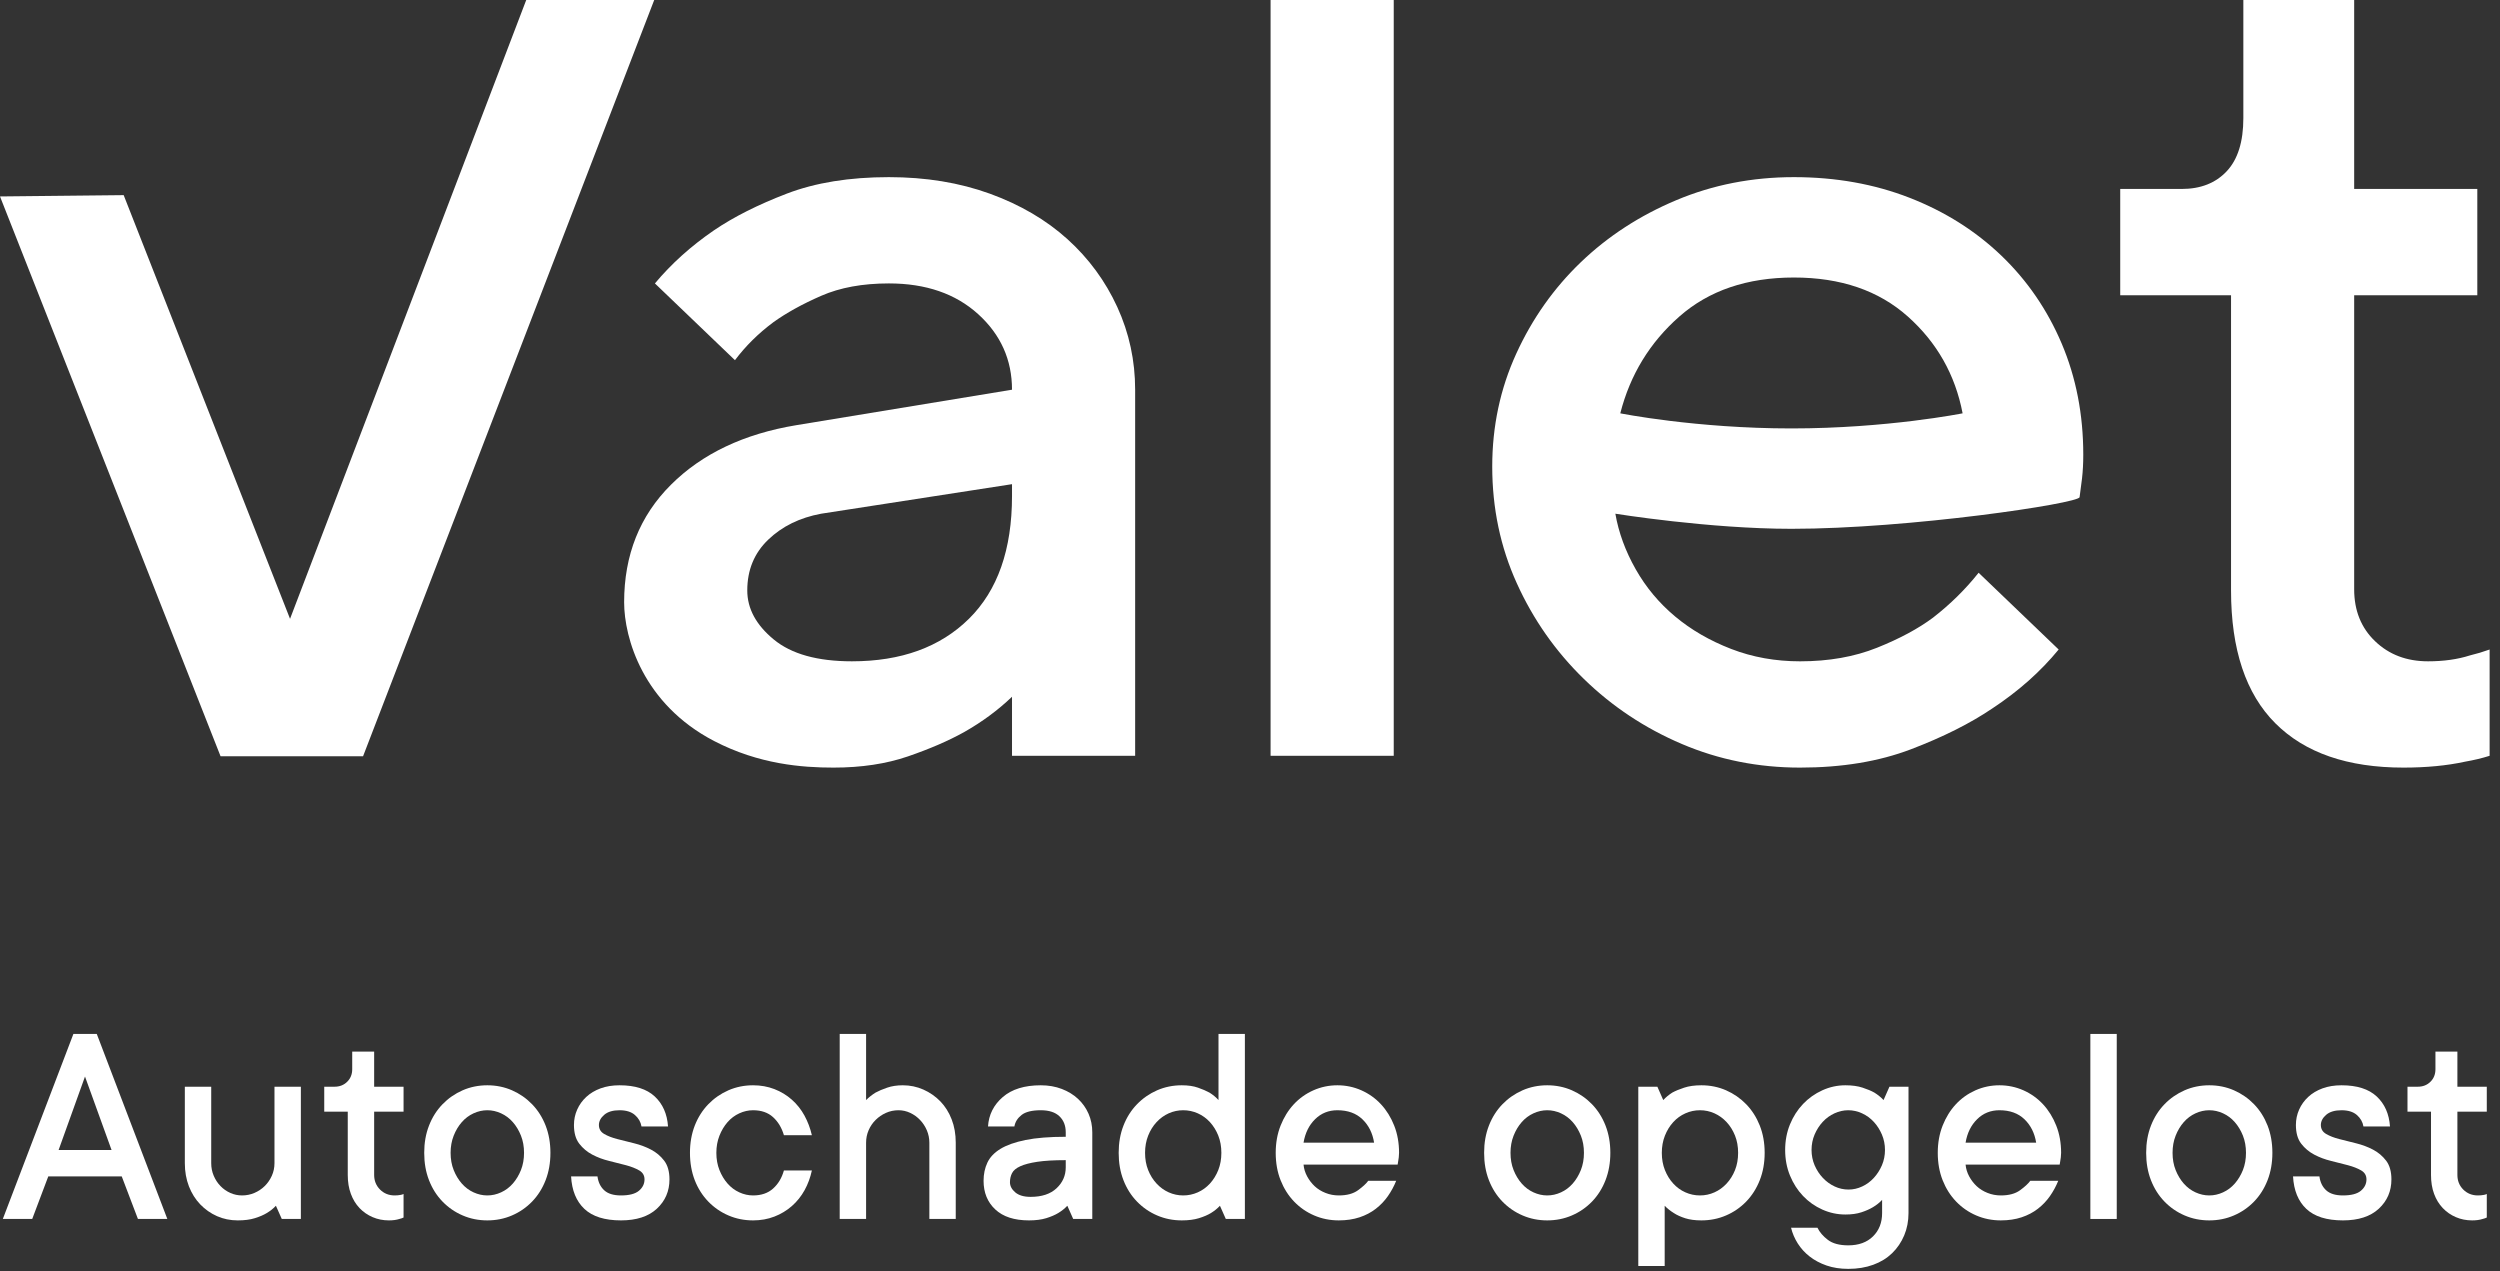
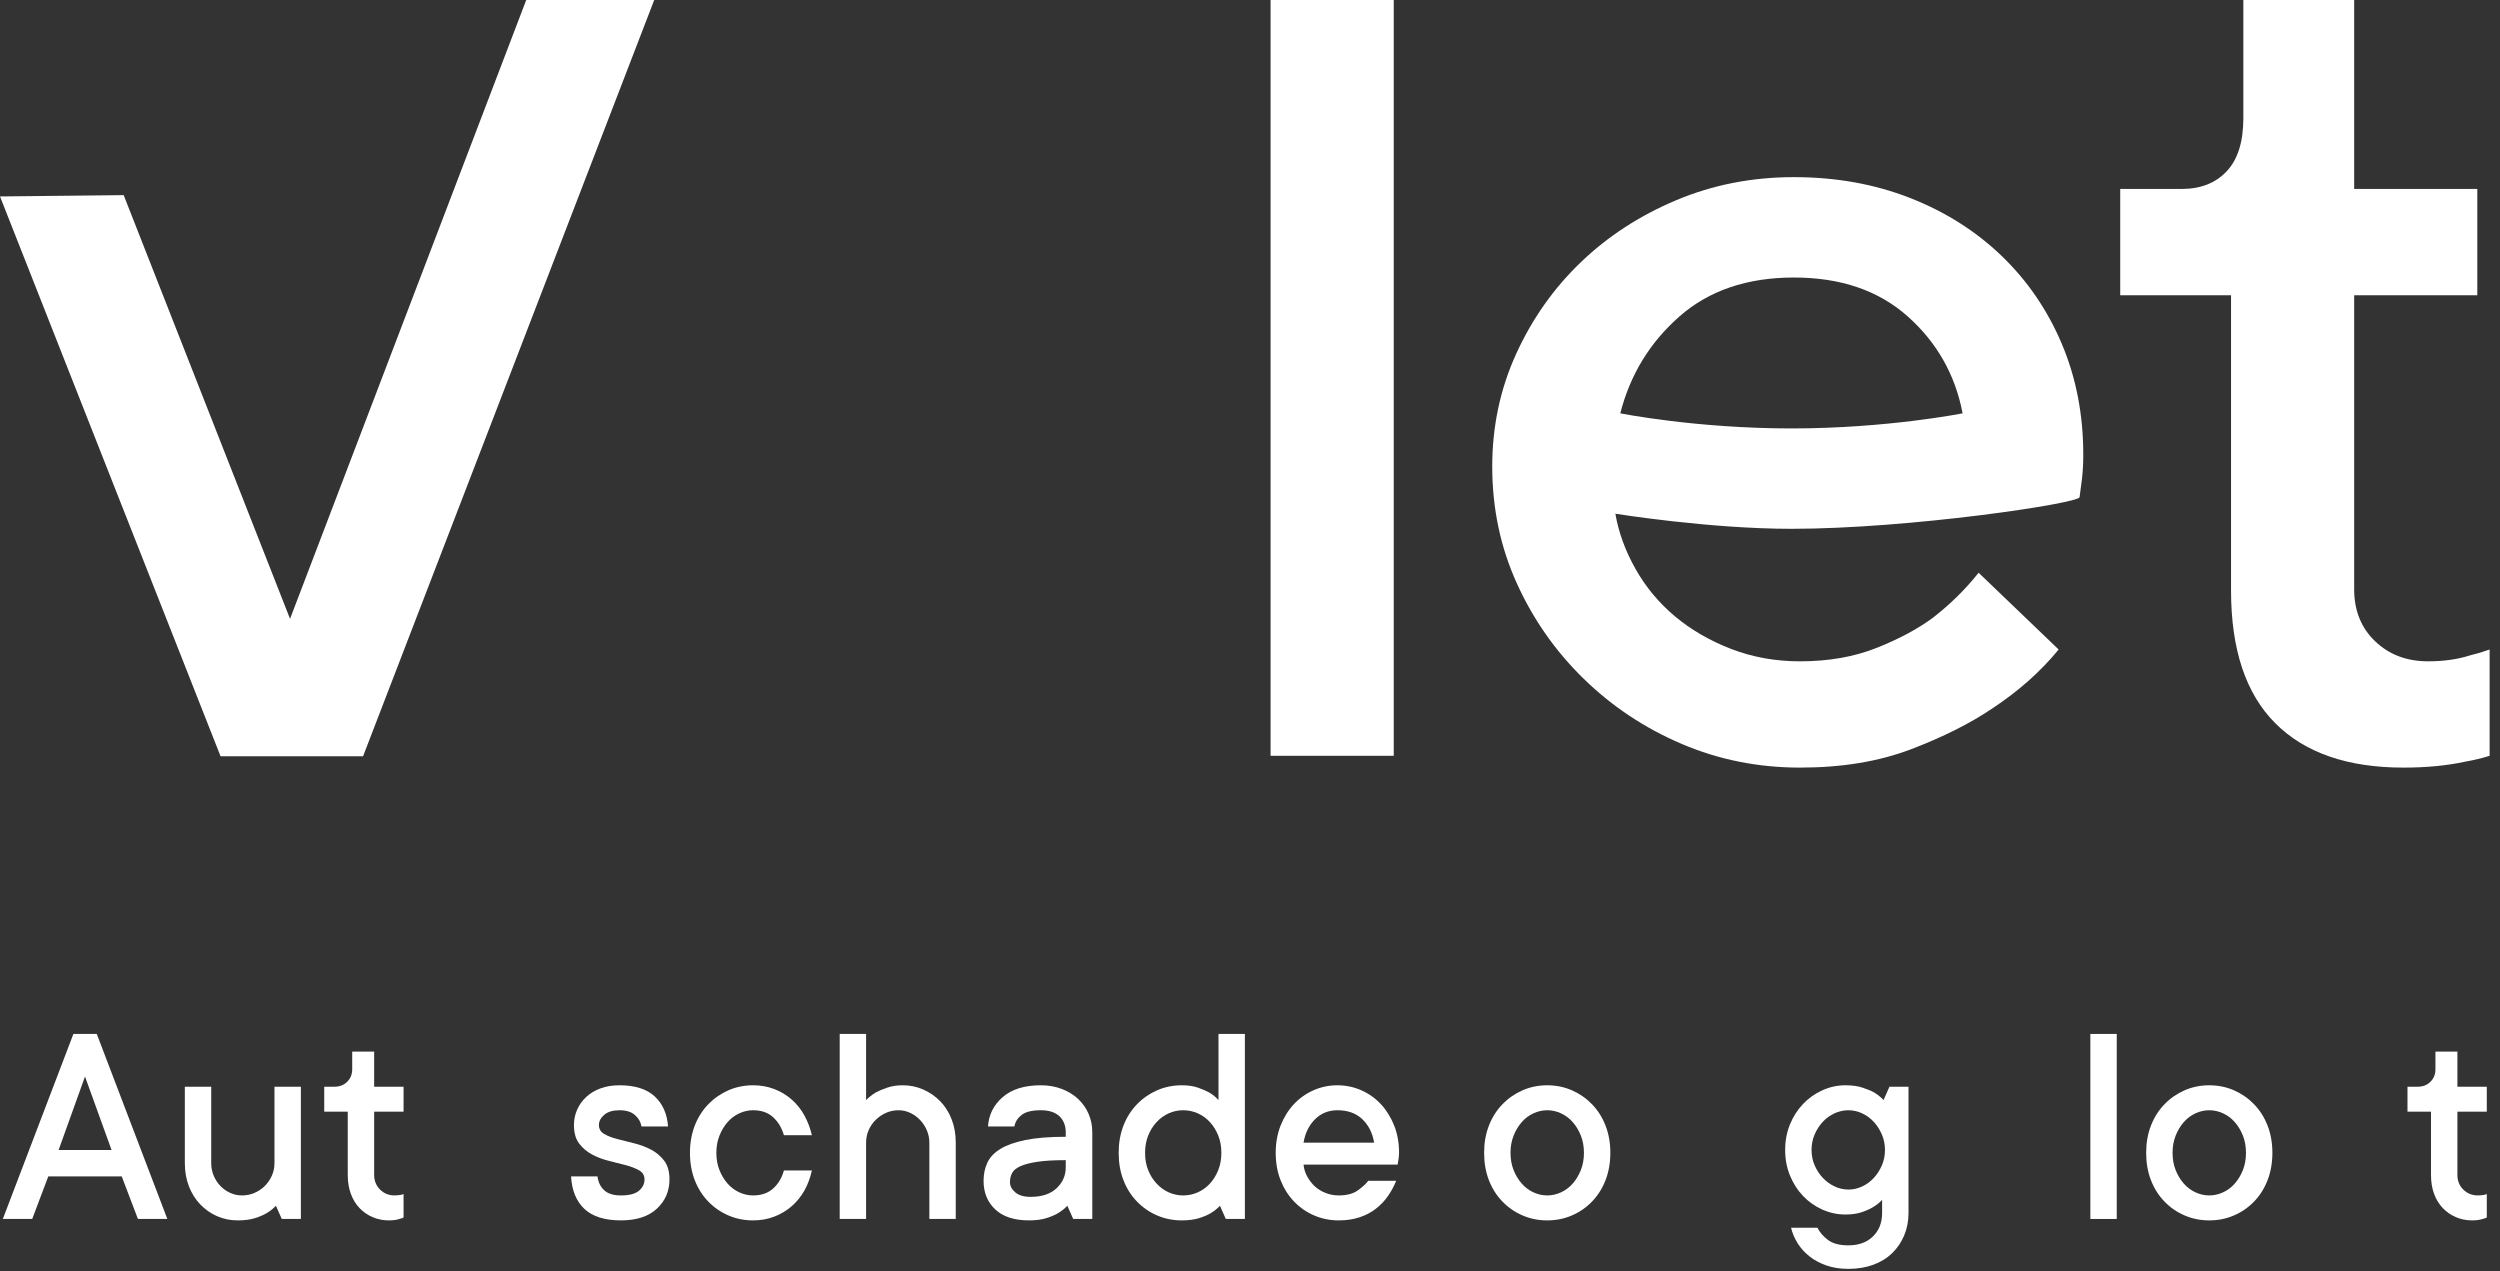
<svg xmlns="http://www.w3.org/2000/svg" width="236px" height="120px" viewBox="0 0 236 120" version="1.1">
  <rect x="0" y="0" width="236" height="120" fill="#333333" stroke="none" />
  <title>Valet_Tagline_White_RGB@3x</title>
  <g id="Page-1" stroke="none" stroke-width="1" fill="none" fill-rule="evenodd">
    <g id="Desktop-HD" transform="translate(-722, -50)" fill="#FFFFFF">
      <g id="Valet_Tagline_White_RGB" transform="translate(722, 50)">
        <g id="Group-3">
-           <path d="M80.423,62.428 C85.073,62.428 88.752,61.091 91.466,58.415 C94.177,55.74 95.534,51.876 95.534,46.822 L95.534,45.706 L77.517,48.494 C75.501,48.867 73.835,49.683 72.519,50.946 C71.2,52.211 70.543,53.808 70.543,55.74 C70.543,57.45 71.374,58.992 73.041,60.366 C74.707,61.742 77.168,62.428 80.423,62.428 L80.423,62.428 Z M95.534,71.347 L95.534,65.773 C94.216,67.037 92.704,68.152 91.001,69.117 C89.528,69.936 87.764,70.697 85.712,71.403 C83.658,72.108 81.313,72.462 78.679,72.462 C75.733,72.462 71.651,72.157 67.408,69.95 C60.703,66.463 58.918,60.223 58.918,56.855 C58.918,52.395 60.39,48.699 63.336,45.762 C66.28,42.827 70.232,40.952 75.192,40.133 L95.534,36.788 C95.534,33.965 94.468,31.587 92.338,29.654 C90.205,27.722 87.397,26.755 83.91,26.755 C81.429,26.755 79.299,27.145 77.517,27.926 C75.733,28.706 74.222,29.542 72.984,30.434 C71.589,31.475 70.386,32.663 69.38,34.001 L61.824,26.755 C63.374,24.898 65.234,23.226 67.404,21.738 C69.264,20.476 71.549,19.325 74.262,18.283 C76.974,17.243 80.19,16.722 83.91,16.722 C87.397,16.722 90.574,17.243 93.442,18.283 C96.308,19.325 98.749,20.754 100.765,22.575 C102.779,24.396 104.348,26.532 105.473,28.985 C106.595,31.437 107.158,34.04 107.158,36.788 L107.158,71.347 L95.534,71.347 Z" id="Fill-1" />
          <polygon id="Fill-3" points="119.943 71.347 131.568 71.347 131.568 3.55271368e-14 119.943 3.55271368e-14" />
          <path d="M169.345,26.198 C164.928,26.198 161.325,27.424 158.535,29.877 C155.745,32.329 153.885,35.377 152.955,39.018 C152.955,39.018 160.073,40.444 169.113,40.444 C178.152,40.444 185.27,39.018 185.27,39.018 C184.573,35.377 182.847,32.329 180.097,29.877 C177.346,27.424 173.762,26.198 169.345,26.198 M152.49,48.494 C152.799,50.277 153.439,52.024 154.408,53.733 C155.376,55.444 156.617,56.929 158.128,58.192 C159.639,59.457 161.401,60.477 163.417,61.258 C165.431,62.038 167.601,62.429 169.927,62.429 C172.638,62.429 175.059,62.002 177.191,61.147 C179.322,60.293 181.085,59.345 182.48,58.304 C184.108,57.041 185.541,55.628 186.781,54.067 L194.337,61.314 C192.631,63.395 190.539,65.254 188.06,66.887 C185.968,68.3 183.41,69.582 180.388,70.734 C177.366,71.885 173.878,72.462 169.927,72.462 C165.974,72.462 162.254,71.718 158.768,70.232 C155.28,68.746 152.2,66.703 149.526,64.1 C146.853,61.5 144.74,58.49 143.191,55.071 C141.64,51.654 140.867,47.975 140.867,44.034 C140.867,40.244 141.622,36.696 143.133,33.388 C144.644,30.082 146.678,27.201 149.236,24.748 C151.793,22.296 154.795,20.345 158.244,18.896 C161.691,17.447 165.393,16.722 169.345,16.722 C173.297,16.722 176.939,17.374 180.272,18.673 C183.603,19.974 186.49,21.794 188.932,24.135 C191.372,26.477 193.271,29.246 194.627,32.44 C195.982,35.637 196.661,39.129 196.661,42.92 C196.661,43.738 196.621,44.48 196.545,45.149 C196.467,45.818 196.389,46.414 196.313,46.933 C196.235,47.529 180.199,49.92 169.113,49.92 C161.312,49.92 152.49,48.494 152.49,48.494" id="Fill-5" />
          <path d="M211.772,0 L222.234,0 L222.234,17.837 L233.858,17.837 L233.858,27.87 L222.234,27.87 L222.234,55.628 C222.234,57.635 222.891,59.271 224.21,60.533 C225.527,61.798 227.192,62.428 229.209,62.428 C230.679,62.428 231.998,62.244 233.161,61.871 C233.78,61.723 234.399,61.537 235.02,61.314 L235.02,71.347 C234.323,71.57 233.547,71.755 232.696,71.904 C230.991,72.275 229.052,72.462 226.884,72.462 C221.613,72.462 217.584,71.068 214.795,68.281 C212.005,65.494 210.61,61.314 210.61,55.74 L210.61,27.87 L200.149,27.87 L200.149,17.837 L205.961,17.837 C207.742,17.837 209.157,17.279 210.203,16.165 C211.25,15.05 211.772,13.378 211.772,11.148 L211.772,0 Z" id="Fill-6" />
          <polygon id="Fill-7" points="34.272 71.394 61.758 0 49.676 0 27.38 58.418 11.675 18.421 -4.61852778e-14 18.544 20.822 71.394" />
        </g>
        <path d="M10.53,108.557 L8.024,101.625 L5.533,108.557 L10.53,108.557 Z M3.042,115.07 L0.267,115.07 L6.929,97.604 L9.135,97.604 L15.796,115.07 L13.021,115.07 L11.491,111.049 L4.559,111.049 L3.042,115.07 Z" id="Fill-8" />
        <path d="M22.445,115.205 C21.741,115.205 21.087,115.071 20.488,114.806 C19.887,114.54 19.36,114.169 18.905,113.696 C18.448,113.221 18.092,112.652 17.834,111.99 C17.578,111.325 17.448,110.597 17.448,109.803 L17.448,102.586 L19.939,102.586 L19.939,109.803 C19.939,110.227 20.018,110.624 20.177,110.994 C20.334,111.365 20.546,111.687 20.813,111.963 C21.078,112.238 21.388,112.455 21.741,112.613 C22.093,112.771 22.463,112.849 22.851,112.849 C23.257,112.849 23.645,112.771 24.015,112.613 C24.385,112.455 24.71,112.238 24.99,111.963 C25.27,111.687 25.492,111.365 25.66,110.994 C25.826,110.624 25.911,110.227 25.911,109.803 L25.911,102.586 L28.402,102.586 L28.402,115.07 L26.6,115.07 L26.046,113.824 C25.802,114.086 25.513,114.316 25.18,114.514 C24.882,114.695 24.51,114.856 24.062,114.995 C23.616,115.135 23.077,115.205 22.445,115.205" id="Fill-9" />
-         <path d="M35.32,110.913 C35.32,111.464 35.505,111.924 35.876,112.294 C36.246,112.664 36.706,112.849 37.257,112.849 C37.347,112.849 37.443,112.844 37.547,112.836 C37.65,112.827 37.748,112.813 37.838,112.795 C37.928,112.777 38.015,112.749 38.096,112.714 L38.096,114.934 C37.988,114.988 37.856,115.033 37.702,115.07 C37.423,115.16 37.094,115.205 36.715,115.205 C36.165,115.205 35.652,115.104 35.179,114.9 C34.704,114.698 34.291,114.411 33.938,114.041 C33.587,113.671 33.314,113.224 33.121,112.7 C32.926,112.176 32.828,111.581 32.828,110.913 L32.828,104.942 L30.608,104.942 L30.608,102.586 L31.583,102.586 C32.061,102.586 32.459,102.431 32.774,102.119 C33.09,101.808 33.249,101.413 33.249,100.935 L33.249,99.269 L35.32,99.269 L35.32,102.586 L38.096,102.586 L38.096,104.942 L35.32,104.942 L35.32,110.913 Z" id="Fill-10" />
-         <path d="M49.469,108.828 C49.469,108.232 49.372,107.691 49.178,107.203 C48.983,106.716 48.729,106.291 48.413,105.931 C48.097,105.569 47.727,105.293 47.303,105.098 C46.879,104.904 46.445,104.807 46.003,104.807 C45.561,104.807 45.128,104.904 44.703,105.098 C44.279,105.293 43.909,105.569 43.593,105.931 C43.277,106.291 43.021,106.719 42.828,107.209 C42.633,107.702 42.537,108.241 42.537,108.828 C42.537,109.424 42.633,109.965 42.828,110.453 C43.021,110.94 43.277,111.364 43.593,111.725 C43.909,112.086 44.279,112.364 44.703,112.558 C45.128,112.753 45.561,112.849 46.003,112.849 C46.445,112.849 46.879,112.753 47.303,112.558 C47.727,112.364 48.097,112.086 48.413,111.725 C48.729,111.364 48.983,110.94 49.178,110.453 C49.372,109.965 49.469,109.424 49.469,108.828 M51.96,108.828 C51.96,109.766 51.809,110.627 51.507,111.407 C51.204,112.188 50.779,112.861 50.234,113.425 C49.688,113.989 49.054,114.427 48.332,114.737 C47.61,115.05 46.833,115.205 46.003,115.205 C45.173,115.205 44.396,115.05 43.674,114.737 C42.952,114.427 42.317,113.989 41.771,113.425 C41.224,112.861 40.8,112.19 40.499,111.414 C40.196,110.638 40.046,109.776 40.046,108.828 C40.046,107.889 40.196,107.032 40.499,106.256 C40.8,105.479 41.224,104.809 41.771,104.245 C42.317,103.681 42.952,103.241 43.674,102.924 C44.396,102.609 45.173,102.451 46.003,102.451 C46.833,102.451 47.61,102.609 48.332,102.924 C49.054,103.241 49.688,103.681 50.234,104.245 C50.779,104.809 51.204,105.479 51.507,106.256 C51.809,107.032 51.96,107.889 51.96,108.828" id="Fill-11" />
+         <path d="M35.32,110.913 C35.32,111.464 35.505,111.924 35.876,112.294 C36.246,112.664 36.706,112.849 37.257,112.849 C37.65,112.827 37.748,112.813 37.838,112.795 C37.928,112.777 38.015,112.749 38.096,112.714 L38.096,114.934 C37.988,114.988 37.856,115.033 37.702,115.07 C37.423,115.16 37.094,115.205 36.715,115.205 C36.165,115.205 35.652,115.104 35.179,114.9 C34.704,114.698 34.291,114.411 33.938,114.041 C33.587,113.671 33.314,113.224 33.121,112.7 C32.926,112.176 32.828,111.581 32.828,110.913 L32.828,104.942 L30.608,104.942 L30.608,102.586 L31.583,102.586 C32.061,102.586 32.459,102.431 32.774,102.119 C33.09,101.808 33.249,101.413 33.249,100.935 L33.249,99.269 L35.32,99.269 L35.32,102.586 L38.096,102.586 L38.096,104.942 L35.32,104.942 L35.32,110.913 Z" id="Fill-10" />
        <path d="M56.401,111.049 C56.473,111.599 56.685,112.037 57.037,112.362 C57.389,112.687 57.917,112.849 58.622,112.849 C59.398,112.849 59.961,112.703 60.313,112.409 C60.665,112.116 60.842,111.757 60.842,111.333 C60.842,110.962 60.674,110.681 60.34,110.486 C60.006,110.293 59.593,110.13 59.102,109.999 C58.609,109.869 58.076,109.733 57.504,109.592 C56.93,109.454 56.401,109.255 55.913,108.997 C55.426,108.74 55.015,108.395 54.681,107.962 C54.347,107.528 54.181,106.941 54.181,106.201 C54.181,105.687 54.282,105.202 54.486,104.745 C54.688,104.29 54.975,103.891 55.345,103.548 C55.715,103.204 56.165,102.937 56.692,102.742 C57.221,102.548 57.819,102.451 58.486,102.451 C59.949,102.451 61.055,102.803 61.81,103.507 C62.562,104.211 62.981,105.154 63.062,106.337 L60.557,106.337 C60.485,105.912 60.277,105.552 59.934,105.254 C59.591,104.955 59.109,104.807 58.486,104.807 C57.854,104.807 57.371,104.951 57.037,105.24 C56.703,105.528 56.537,105.849 56.537,106.201 C56.537,106.571 56.703,106.854 57.037,107.047 C57.371,107.242 57.784,107.402 58.277,107.528 C58.768,107.655 59.298,107.788 59.867,107.928 C60.436,108.068 60.965,108.266 61.457,108.524 C61.949,108.78 62.362,109.129 62.696,109.565 C63.03,110.004 63.198,110.592 63.198,111.333 C63.198,112.443 62.801,113.366 62.007,114.102 C61.212,114.838 60.084,115.205 58.622,115.205 C57.087,115.205 55.935,114.844 55.168,114.122 C54.401,113.4 53.982,112.375 53.91,111.049 L56.401,111.049 Z" id="Fill-12" />
        <path d="M76.641,110.493 C76.497,111.161 76.268,111.782 75.952,112.355 C75.636,112.928 75.235,113.427 74.753,113.851 C74.269,114.275 73.719,114.607 73.101,114.846 C72.482,115.085 71.813,115.205 71.09,115.205 C70.26,115.205 69.484,115.05 68.762,114.737 C68.039,114.427 67.406,113.989 66.859,113.425 C66.314,112.861 65.889,112.19 65.586,111.414 C65.285,110.638 65.133,109.776 65.133,108.828 C65.133,107.889 65.285,107.032 65.586,106.255 C65.889,105.479 66.314,104.809 66.859,104.245 C67.406,103.681 68.039,103.241 68.762,102.924 C69.484,102.609 70.26,102.451 71.09,102.451 C71.813,102.451 72.482,102.571 73.101,102.81 C73.719,103.049 74.269,103.383 74.753,103.812 C75.235,104.241 75.632,104.742 75.944,105.314 C76.255,105.888 76.488,106.504 76.641,107.163 L74.002,107.163 C73.794,106.459 73.452,105.89 72.973,105.456 C72.495,105.023 71.866,104.807 71.09,104.807 C70.648,104.807 70.215,104.904 69.791,105.098 C69.366,105.293 68.996,105.57 68.68,105.931 C68.364,106.291 68.11,106.719 67.915,107.21 C67.722,107.702 67.624,108.241 67.624,108.828 C67.624,109.424 67.722,109.965 67.915,110.453 C68.11,110.94 68.364,111.365 68.68,111.725 C68.996,112.086 69.366,112.364 69.791,112.558 C70.215,112.753 70.648,112.849 71.09,112.849 C71.866,112.849 72.497,112.633 72.979,112.2 C73.463,111.766 73.804,111.197 74.002,110.493 L76.641,110.493 Z" id="Fill-13" />
        <path d="M85.225,102.451 C85.912,102.451 86.559,102.586 87.17,102.857 C87.778,103.128 88.31,103.498 88.767,103.967 C89.222,104.437 89.58,105.004 89.836,105.666 C90.094,106.33 90.222,107.063 90.222,107.867 L90.222,115.07 L87.731,115.07 L87.731,107.867 C87.731,107.46 87.652,107.073 87.495,106.703 C87.336,106.332 87.123,106.007 86.857,105.728 C86.59,105.448 86.282,105.225 85.93,105.058 C85.577,104.891 85.207,104.807 84.819,104.807 C84.395,104.807 83.998,104.891 83.628,105.058 C83.258,105.225 82.933,105.448 82.653,105.728 C82.373,106.007 82.155,106.33 81.998,106.695 C81.839,107.061 81.759,107.451 81.759,107.867 L81.759,115.07 L79.268,115.07 L79.268,97.604 L81.759,97.604 L81.759,103.846 C82.021,103.584 82.319,103.349 82.653,103.141 C82.951,102.979 83.317,102.823 83.75,102.675 C84.184,102.525 84.675,102.451 85.225,102.451" id="Fill-14" />
        <path d="M97.29,112.984 C98.346,112.984 99.162,112.714 99.739,112.172 C100.317,111.63 100.606,110.972 100.606,110.195 L100.606,109.518 C99.496,109.518 98.6,109.571 97.92,109.674 C97.237,109.778 96.703,109.917 96.315,110.094 C95.927,110.269 95.667,110.486 95.537,110.744 C95.405,111.001 95.34,111.287 95.34,111.604 C95.34,111.956 95.506,112.273 95.84,112.559 C96.174,112.842 96.658,112.984 97.29,112.984 M98.25,102.451 C98.972,102.451 99.633,102.566 100.234,102.796 C100.834,103.027 101.346,103.34 101.77,103.737 C102.194,104.134 102.525,104.602 102.76,105.139 C102.994,105.676 103.112,106.26 103.112,106.892 L103.112,115.07 L101.31,115.07 L100.756,113.824 C100.512,114.085 100.223,114.316 99.889,114.515 C99.591,114.695 99.216,114.856 98.765,114.996 C98.314,115.135 97.772,115.205 97.14,115.205 C95.75,115.205 94.687,114.86 93.952,114.169 C93.215,113.479 92.849,112.578 92.849,111.468 C92.849,110.836 92.968,110.266 93.208,109.755 C93.446,109.246 93.858,108.812 94.439,108.455 C95.022,108.1 95.811,107.82 96.809,107.615 C97.806,107.414 99.072,107.312 100.606,107.312 L100.606,106.892 C100.606,106.26 100.407,105.754 100.01,105.376 C99.613,104.996 99.026,104.807 98.25,104.807 C97.42,104.807 96.815,104.956 96.436,105.254 C96.057,105.552 95.831,105.912 95.759,106.337 L93.268,106.337 C93.34,105.226 93.805,104.301 94.663,103.561 C95.52,102.821 96.715,102.451 98.25,102.451" id="Fill-15" />
        <path d="M111.695,104.807 C111.217,104.807 110.76,104.904 110.327,105.097 C109.894,105.293 109.511,105.569 109.177,105.931 C108.843,106.291 108.578,106.719 108.385,107.209 C108.19,107.702 108.094,108.241 108.094,108.828 C108.094,109.424 108.19,109.965 108.385,110.453 C108.578,110.94 108.843,111.364 109.177,111.725 C109.511,112.086 109.894,112.364 110.327,112.558 C110.76,112.752 111.217,112.849 111.695,112.849 C112.174,112.849 112.63,112.752 113.069,112.558 C113.506,112.364 113.891,112.086 114.221,111.725 C114.549,111.364 114.811,110.94 115.006,110.453 C115.199,109.965 115.297,109.424 115.297,108.828 C115.297,108.232 115.199,107.691 115.006,107.203 C114.811,106.716 114.549,106.291 114.221,105.931 C113.891,105.569 113.506,105.293 113.069,105.097 C112.63,104.904 112.174,104.807 111.695,104.807 M111.56,115.205 C110.73,115.205 109.954,115.05 109.231,114.737 C108.509,114.427 107.874,113.989 107.329,113.425 C106.782,112.861 106.357,112.19 106.056,111.414 C105.753,110.638 105.603,109.776 105.603,108.828 C105.603,107.889 105.753,107.032 106.056,106.256 C106.357,105.479 106.782,104.809 107.329,104.245 C107.874,103.681 108.509,103.241 109.231,102.924 C109.954,102.609 110.73,102.451 111.56,102.451 C112.156,102.451 112.665,102.525 113.089,102.675 C113.514,102.823 113.874,102.979 114.172,103.141 C114.506,103.349 114.792,103.584 115.026,103.846 L115.026,97.604 L117.517,97.604 L117.517,115.07 L115.716,115.07 L115.162,113.824 C114.918,114.086 114.633,114.316 114.308,114.514 C114.01,114.695 113.636,114.856 113.185,114.995 C112.734,115.135 112.192,115.205 111.56,115.205" id="Fill-16" />
        <path d="M126.249,104.807 C125.419,104.807 124.717,105.089 124.144,105.653 C123.57,106.218 123.208,106.955 123.054,107.867 L129.715,107.867 C129.571,106.964 129.203,106.228 128.612,105.66 C128.02,105.091 127.233,104.807 126.249,104.807 L126.249,104.807 Z M131.8,111.468 C131.593,111.983 131.331,112.465 131.015,112.917 C130.699,113.368 130.32,113.765 129.878,114.108 C129.435,114.451 128.923,114.72 128.342,114.914 C127.758,115.107 127.107,115.205 126.385,115.205 C125.554,115.205 124.778,115.05 124.056,114.737 C123.334,114.427 122.702,113.989 122.16,113.425 C121.619,112.861 121.195,112.19 120.888,111.414 C120.581,110.638 120.427,109.776 120.427,108.828 C120.427,107.889 120.581,107.032 120.888,106.256 C121.195,105.479 121.61,104.809 122.133,104.245 C122.657,103.681 123.276,103.241 123.989,102.924 C124.702,102.609 125.455,102.451 126.249,102.451 C127.043,102.451 127.798,102.609 128.511,102.924 C129.224,103.241 129.842,103.681 130.365,104.245 C130.889,104.809 131.304,105.479 131.611,106.256 C131.918,107.032 132.071,107.889 132.071,108.828 C132.071,108.972 132.062,109.115 132.044,109.255 C132.026,109.395 132.008,109.514 131.99,109.613 C131.972,109.739 131.954,109.847 131.936,109.938 L123.054,109.938 C123.09,110.326 123.204,110.696 123.394,111.049 C123.583,111.401 123.82,111.71 124.103,111.976 C124.388,112.243 124.729,112.455 125.127,112.612 C125.523,112.771 125.942,112.849 126.385,112.849 C127.143,112.849 127.746,112.686 128.192,112.362 C128.64,112.037 128.963,111.739 129.161,111.468 L131.8,111.468 Z" id="Fill-17" />
        <path d="M149.524,108.828 C149.524,108.232 149.427,107.691 149.233,107.203 C149.038,106.716 148.784,106.291 148.468,105.931 C148.152,105.569 147.782,105.293 147.358,105.098 C146.934,104.904 146.501,104.807 146.058,104.807 C145.616,104.807 145.183,104.904 144.758,105.098 C144.334,105.293 143.964,105.569 143.648,105.931 C143.332,106.291 143.076,106.719 142.883,107.209 C142.688,107.702 142.592,108.241 142.592,108.828 C142.592,109.424 142.688,109.965 142.883,110.453 C143.076,110.94 143.332,111.364 143.648,111.725 C143.964,112.086 144.334,112.364 144.758,112.558 C145.183,112.753 145.616,112.849 146.058,112.849 C146.501,112.849 146.934,112.753 147.358,112.558 C147.782,112.364 148.152,112.086 148.468,111.725 C148.784,111.364 149.038,110.94 149.233,110.453 C149.427,109.965 149.524,109.424 149.524,108.828 M152.016,108.828 C152.016,109.766 151.864,110.627 151.562,111.407 C151.259,112.188 150.834,112.861 150.29,113.425 C149.743,113.989 149.109,114.427 148.387,114.737 C147.665,115.05 146.888,115.205 146.058,115.205 C145.228,115.205 144.452,115.05 143.73,114.737 C143.008,114.427 142.372,113.989 141.826,113.425 C141.28,112.861 140.856,112.19 140.554,111.414 C140.251,110.638 140.101,109.776 140.101,108.828 C140.101,107.889 140.251,107.032 140.554,106.256 C140.856,105.479 141.28,104.809 141.826,104.245 C142.372,103.681 143.008,103.241 143.73,102.924 C144.452,102.609 145.228,102.451 146.058,102.451 C146.888,102.451 147.665,102.609 148.387,102.924 C149.109,103.241 149.743,103.681 150.29,104.245 C150.834,104.809 151.259,105.479 151.562,106.256 C151.864,107.032 152.016,107.889 152.016,108.828" id="Fill-18" />
-         <path d="M160.477,112.849 C160.955,112.849 161.412,112.753 161.845,112.558 C162.278,112.364 162.661,112.086 162.995,111.725 C163.329,111.365 163.592,110.94 163.787,110.453 C163.981,109.965 164.078,109.424 164.078,108.828 C164.078,108.232 163.981,107.691 163.787,107.203 C163.592,106.716 163.329,106.291 162.995,105.931 C162.661,105.57 162.278,105.293 161.845,105.098 C161.412,104.904 160.955,104.807 160.477,104.807 C159.998,104.807 159.539,104.904 159.103,105.098 C158.664,105.293 158.281,105.57 157.953,105.931 C157.622,106.291 157.361,106.719 157.167,107.21 C156.973,107.702 156.875,108.241 156.875,108.828 C156.875,109.424 156.973,109.965 157.167,110.453 C157.361,110.94 157.622,111.365 157.953,111.725 C158.281,112.086 158.664,112.364 159.103,112.558 C159.539,112.753 159.998,112.849 160.477,112.849 M160.612,102.451 C161.442,102.451 162.219,102.609 162.94,102.924 C163.663,103.241 164.297,103.681 164.844,104.245 C165.389,104.809 165.817,105.479 166.124,106.255 C166.43,107.032 166.584,107.889 166.584,108.828 C166.584,109.766 166.43,110.627 166.124,111.407 C165.817,112.188 165.389,112.861 164.844,113.425 C164.297,113.989 163.663,114.427 162.94,114.737 C162.219,115.05 161.442,115.205 160.612,115.205 C160.016,115.205 159.507,115.137 159.083,115.002 C158.659,114.866 158.301,114.704 158.012,114.514 C157.679,114.307 157.39,114.076 157.146,113.824 L157.146,119.51 L154.655,119.51 L154.655,102.586 L156.456,102.586 L157.011,103.846 C157.254,103.584 157.539,103.349 157.864,103.141 C158.162,102.979 158.536,102.823 158.987,102.675 C159.439,102.525 159.98,102.451 160.612,102.451" id="Fill-19" />
        <path d="M174.503,112.294 C174.945,112.294 175.375,112.197 175.79,112.002 C176.206,111.809 176.57,111.54 176.886,111.197 C177.202,110.854 177.457,110.457 177.652,110.006 C177.845,109.554 177.942,109.072 177.942,108.557 C177.942,108.042 177.845,107.558 177.652,107.101 C177.457,106.646 177.202,106.246 176.886,105.904 C176.57,105.561 176.2,105.292 175.776,105.097 C175.352,104.904 174.918,104.807 174.476,104.807 C174.034,104.807 173.6,104.904 173.177,105.097 C172.752,105.292 172.382,105.561 172.066,105.904 C171.75,106.246 171.496,106.644 171.301,107.095 C171.108,107.546 171.01,108.034 171.01,108.557 C171.01,109.072 171.108,109.554 171.301,110.006 C171.496,110.457 171.755,110.854 172.08,111.197 C172.405,111.54 172.776,111.809 173.191,112.002 C173.606,112.197 174.043,112.294 174.503,112.294 L174.503,112.294 Z M180.163,102.586 L180.163,114.514 C180.163,115.272 180.027,115.974 179.757,116.62 C179.486,117.265 179.107,117.824 178.619,118.299 C178.132,118.772 177.536,119.139 176.832,119.395 C176.128,119.653 175.343,119.781 174.476,119.781 C173.718,119.781 173.034,119.674 172.425,119.464 C171.815,119.251 171.287,118.969 170.835,118.617 C170.383,118.265 170.008,117.854 169.71,117.385 C169.413,116.915 169.201,116.419 169.075,115.895 L171.566,115.895 C171.773,116.32 172.102,116.703 172.554,117.046 C173.005,117.389 173.646,117.561 174.476,117.561 C175.46,117.561 176.238,117.278 176.812,116.714 C177.384,116.15 177.671,115.417 177.671,114.514 L177.671,113.269 C177.428,113.531 177.139,113.76 176.805,113.959 C176.507,114.14 176.146,114.3 175.722,114.439 C175.297,114.58 174.792,114.65 174.205,114.65 C173.447,114.65 172.722,114.494 172.027,114.183 C171.332,113.871 170.723,113.443 170.205,112.896 C169.685,112.35 169.275,111.707 168.972,110.967 C168.67,110.227 168.519,109.424 168.519,108.557 C168.519,107.691 168.67,106.887 168.972,106.147 C169.275,105.407 169.685,104.764 170.205,104.218 C170.723,103.672 171.332,103.241 172.027,102.925 C172.722,102.609 173.447,102.451 174.205,102.451 C174.837,102.451 175.378,102.525 175.83,102.675 C176.281,102.823 176.652,102.979 176.94,103.141 C177.274,103.349 177.563,103.584 177.807,103.846 L178.363,102.586 L180.163,102.586 Z" id="Fill-20" />
-         <path d="M188.747,104.807 C187.916,104.807 187.214,105.089 186.642,105.653 C186.067,106.218 185.705,106.955 185.551,107.867 L192.213,107.867 C192.068,106.964 191.7,106.228 191.11,105.66 C190.517,105.091 189.73,104.807 188.747,104.807 L188.747,104.807 Z M194.298,111.468 C194.09,111.983 193.828,112.465 193.512,112.917 C193.196,113.368 192.817,113.765 192.375,114.108 C191.933,114.451 191.42,114.72 190.839,114.914 C190.256,115.107 189.604,115.205 188.882,115.205 C188.051,115.205 187.275,115.05 186.553,114.737 C185.831,114.427 185.199,113.989 184.658,113.425 C184.116,112.861 183.692,112.19 183.385,111.414 C183.078,110.638 182.925,109.776 182.925,108.828 C182.925,107.889 183.078,107.032 183.385,106.256 C183.692,105.479 184.107,104.809 184.63,104.245 C185.154,103.681 185.774,103.241 186.486,102.924 C187.2,102.609 187.952,102.451 188.747,102.451 C189.54,102.451 190.295,102.609 191.009,102.924 C191.721,103.241 192.339,103.681 192.862,104.245 C193.386,104.809 193.801,105.479 194.108,106.256 C194.415,107.032 194.569,107.889 194.569,108.828 C194.569,108.972 194.559,109.115 194.541,109.255 C194.524,109.395 194.505,109.514 194.487,109.613 C194.469,109.739 194.451,109.847 194.433,109.938 L185.551,109.938 C185.587,110.326 185.701,110.696 185.89,111.049 C186.08,111.401 186.317,111.71 186.6,111.976 C186.885,112.243 187.227,112.455 187.624,112.612 C188.021,112.771 188.44,112.849 188.882,112.849 C189.64,112.849 190.243,112.686 190.689,112.362 C191.137,112.037 191.46,111.739 191.658,111.468 L194.298,111.468 Z" id="Fill-21" />
        <polygon id="Fill-22" points="197.33 115.07 199.821 115.07 199.821 97.604 197.33 97.604" />
        <path d="M212.021,108.828 C212.021,108.232 211.924,107.691 211.731,107.203 C211.536,106.716 211.281,106.291 210.965,105.931 C210.65,105.569 210.28,105.293 209.855,105.098 C209.431,104.904 208.998,104.807 208.555,104.807 C208.113,104.807 207.68,104.904 207.255,105.098 C206.831,105.293 206.461,105.569 206.145,105.931 C205.829,106.291 205.573,106.719 205.38,107.209 C205.185,107.702 205.09,108.241 205.09,108.828 C205.09,109.424 205.185,109.965 205.38,110.453 C205.573,110.94 205.829,111.364 206.145,111.725 C206.461,112.086 206.831,112.364 207.255,112.558 C207.68,112.753 208.113,112.849 208.555,112.849 C208.998,112.849 209.431,112.753 209.855,112.558 C210.28,112.364 210.65,112.086 210.965,111.725 C211.281,111.364 211.536,110.94 211.731,110.453 C211.924,109.965 212.021,109.424 212.021,108.828 M214.513,108.828 C214.513,109.766 214.361,110.627 214.06,111.407 C213.756,112.188 213.332,112.861 212.787,113.425 C212.24,113.989 211.606,114.427 210.884,114.737 C210.162,115.05 209.386,115.205 208.555,115.205 C207.725,115.205 206.949,115.05 206.227,114.737 C205.505,114.427 204.869,113.989 204.324,113.425 C203.777,112.861 203.353,112.19 203.051,111.414 C202.748,110.638 202.598,109.776 202.598,108.828 C202.598,107.889 202.748,107.032 203.051,106.256 C203.353,105.479 203.777,104.809 204.324,104.245 C204.869,103.681 205.505,103.241 206.227,102.924 C206.949,102.609 207.725,102.451 208.555,102.451 C209.386,102.451 210.162,102.609 210.884,102.924 C211.606,103.241 212.24,103.681 212.787,104.245 C213.332,104.809 213.756,105.479 214.06,106.256 C214.361,107.032 214.513,107.889 214.513,108.828" id="Fill-23" />
-         <path d="M218.954,111.049 C219.025,111.599 219.237,112.037 219.589,112.362 C219.941,112.687 220.47,112.849 221.174,112.849 C221.95,112.849 222.514,112.703 222.865,112.409 C223.217,112.116 223.394,111.757 223.394,111.333 C223.394,110.962 223.226,110.681 222.892,110.486 C222.559,110.293 222.145,110.13 221.654,109.999 C221.161,109.869 220.629,109.733 220.056,109.592 C219.482,109.454 218.954,109.255 218.466,108.997 C217.979,108.74 217.567,108.395 217.233,107.962 C216.899,107.528 216.733,106.941 216.733,106.201 C216.733,105.687 216.834,105.202 217.038,104.745 C217.24,104.29 217.527,103.891 217.897,103.548 C218.267,103.204 218.717,102.937 219.244,102.742 C219.773,102.548 220.371,102.451 221.039,102.451 C222.501,102.451 223.607,102.803 224.362,103.507 C225.115,104.211 225.534,105.154 225.615,106.337 L223.109,106.337 C223.037,105.912 222.829,105.552 222.487,105.254 C222.143,104.955 221.661,104.807 221.039,104.807 C220.407,104.807 219.923,104.951 219.589,105.24 C219.255,105.528 219.089,105.849 219.089,106.201 C219.089,106.571 219.255,106.854 219.589,107.047 C219.923,107.242 220.336,107.402 220.829,107.528 C221.32,107.655 221.851,107.788 222.42,107.928 C222.988,108.068 223.517,108.266 224.01,108.524 C224.501,108.78 224.914,109.129 225.248,109.565 C225.582,110.004 225.75,110.592 225.75,111.333 C225.75,112.443 225.353,113.366 224.559,114.102 C223.764,114.838 222.636,115.205 221.174,115.205 C219.639,115.205 218.488,114.844 217.72,114.122 C216.953,113.4 216.534,112.375 216.462,111.049 L218.954,111.049 Z" id="Fill-24" />
        <path d="M231.978,110.913 C231.978,111.464 232.162,111.924 232.532,112.294 C232.903,112.664 233.363,112.849 233.913,112.849 C234.004,112.849 234.101,112.844 234.204,112.836 C234.309,112.827 234.406,112.813 234.497,112.795 C234.587,112.777 234.672,112.749 234.753,112.714 L234.753,114.934 C234.645,114.988 234.515,115.033 234.361,115.07 C234.081,115.16 233.751,115.205 233.372,115.205 C232.821,115.205 232.308,115.104 231.836,114.9 C231.361,114.698 230.949,114.411 230.597,114.041 C230.245,113.671 229.971,113.224 229.778,112.7 C229.583,112.176 229.487,111.581 229.487,110.913 L229.487,104.942 L227.267,104.942 L227.267,102.586 L228.241,102.586 C228.72,102.586 229.117,102.431 229.433,102.119 C229.749,101.808 229.906,101.413 229.906,100.935 L229.906,99.269 L231.978,99.269 L231.978,102.586 L234.753,102.586 L234.753,104.942 L231.978,104.942 L231.978,110.913 Z" id="Fill-25" />
      </g>
    </g>
  </g>
</svg>